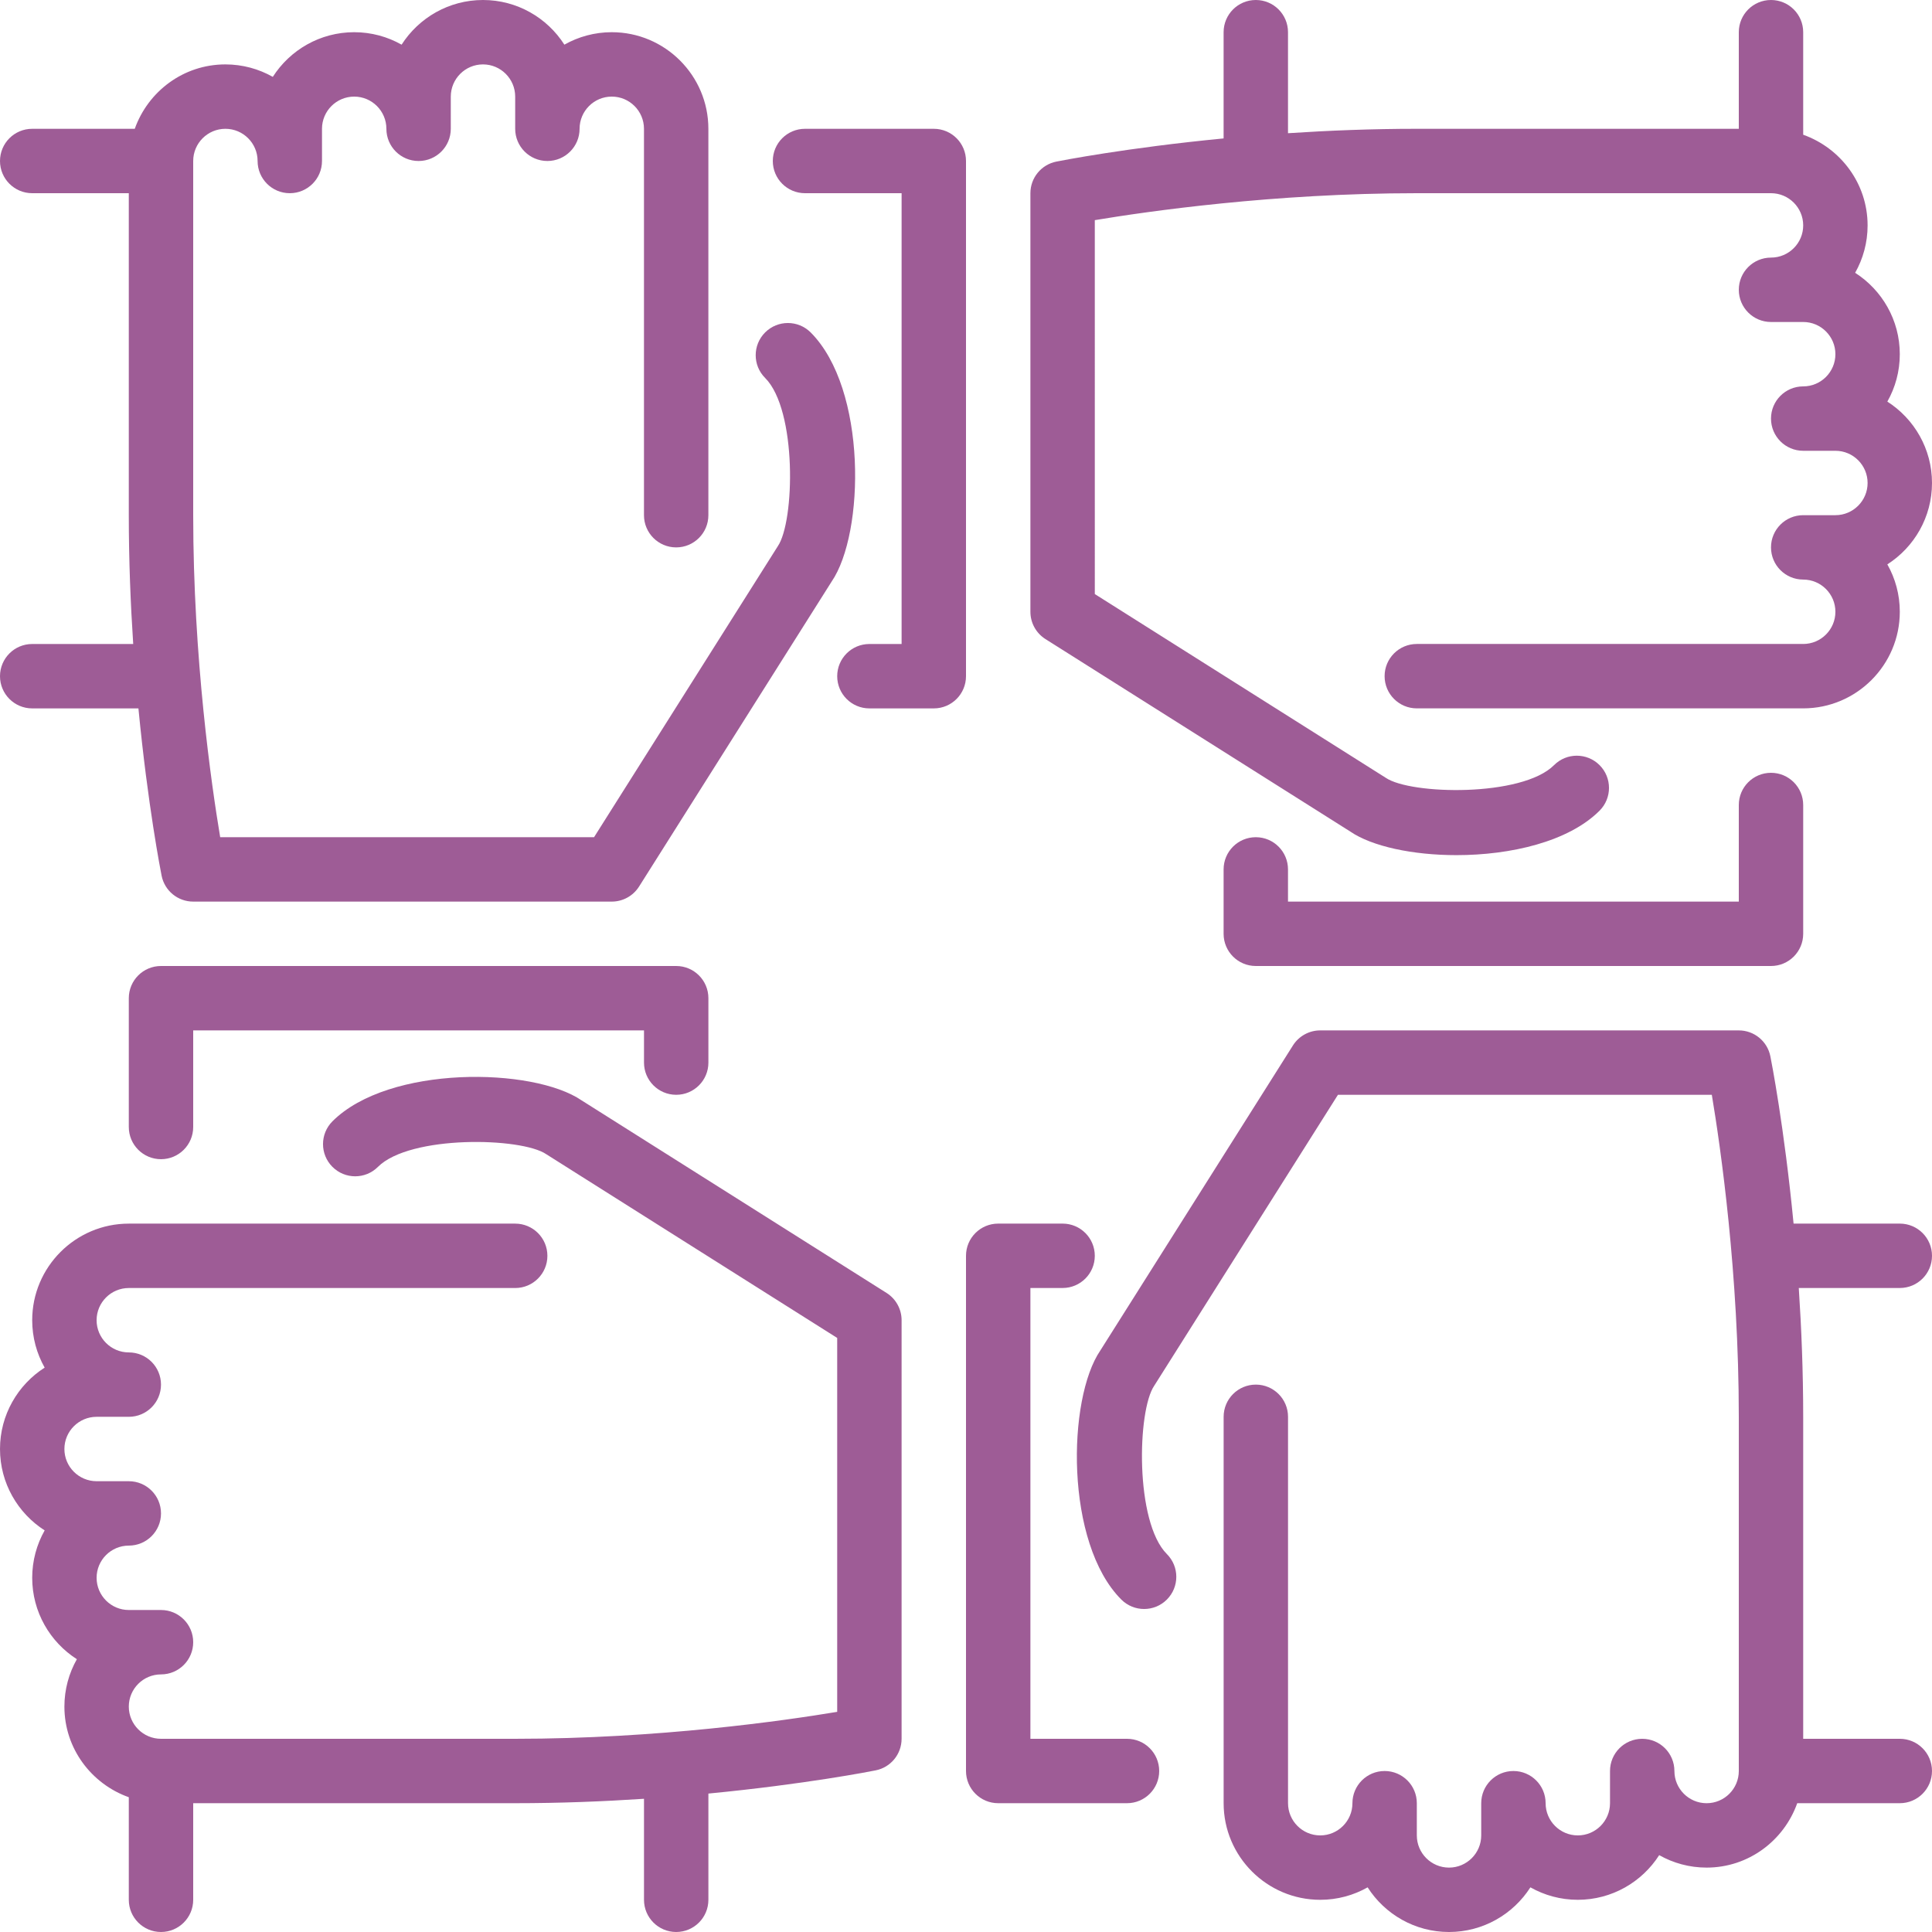
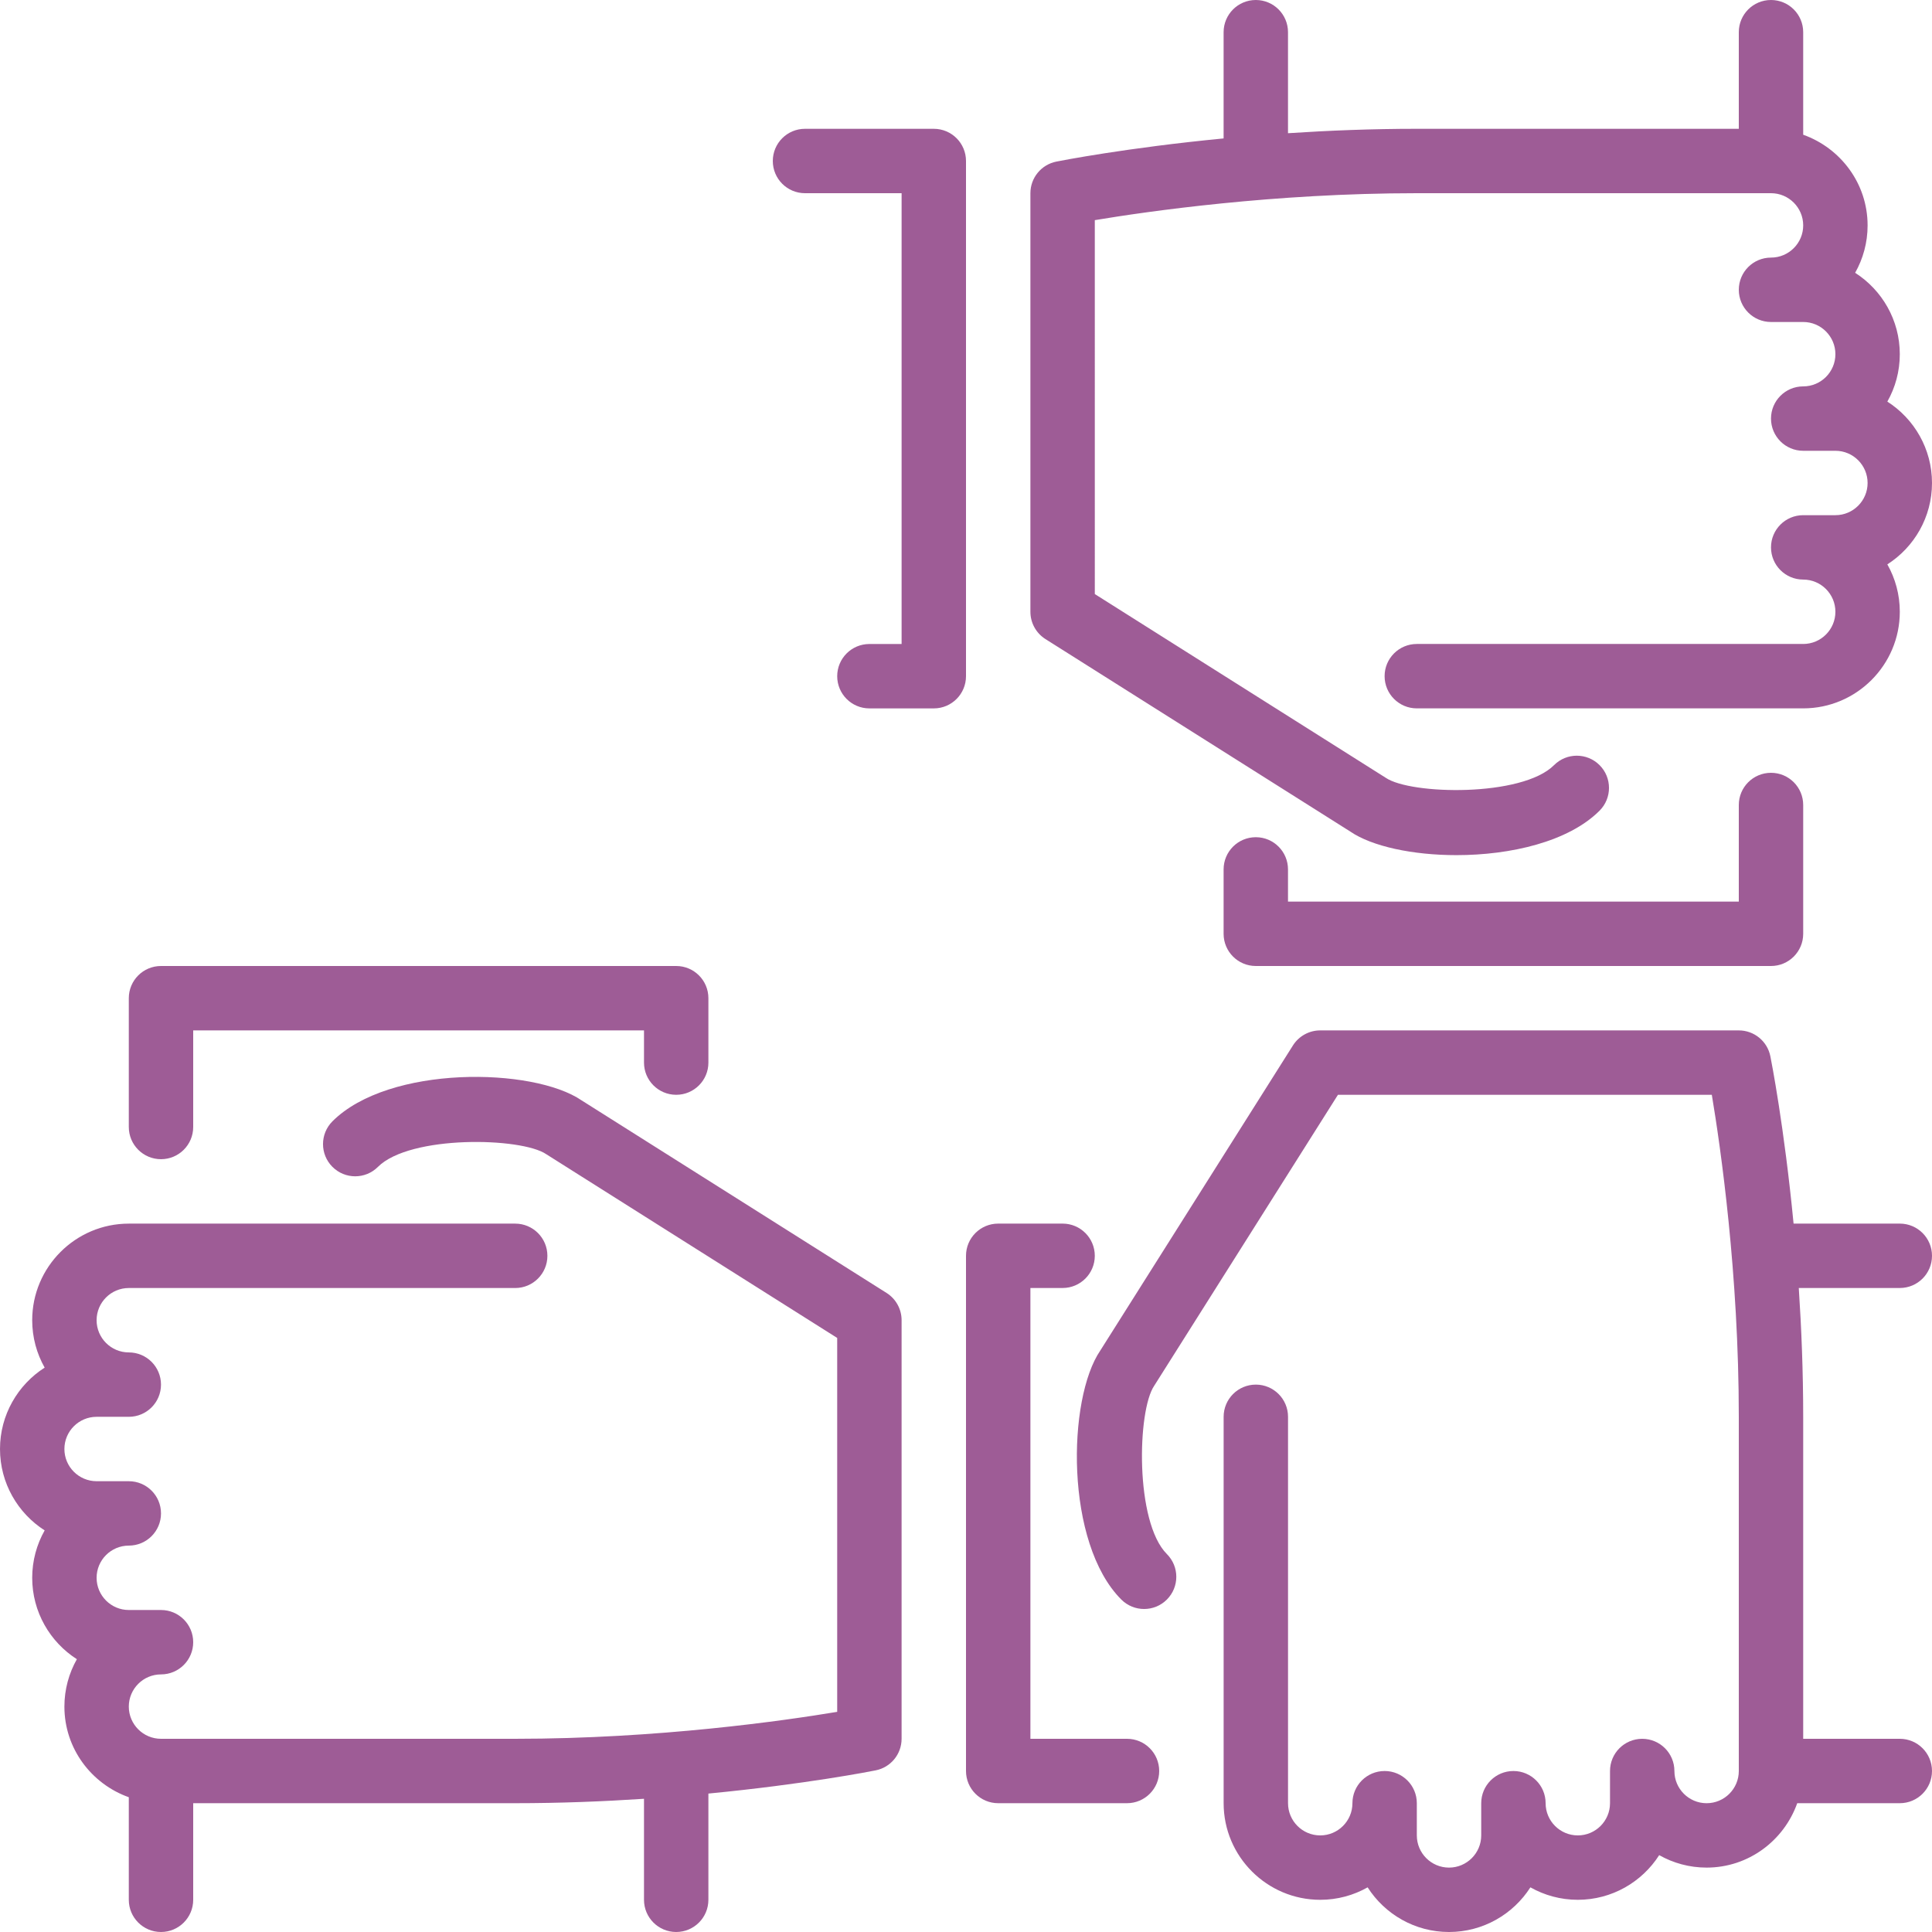
<svg xmlns="http://www.w3.org/2000/svg" fill="#9e5c96" height="800px" width="800px" version="1.1" id="Layer_1" viewBox="0 0 512 512" xml:space="preserve">
  <g>
    <g>
      <g>
-         <path d="M0,179.2c0,4.71,3.814,8.533,8.533,8.533h28.151c2.483,25.745,5.922,43.213,6.144,44.339     c0.802,3.994,4.301,6.861,8.371,6.861h110.933c2.927,0,5.649-1.502,7.219-3.977l51.021-80.802     c8.823-12.86,9.421-51.098-5.538-66.057c-3.337-3.328-8.738-3.328-12.066,0c-3.336,3.337-3.336,8.738,0,12.066     c8.482,8.491,7.859,38.033,3.345,44.612l-48.683,77.09H58.351c-2.33-13.926-7.151-47.42-7.151-85.333V42.667     c0-4.702,3.823-8.533,8.533-8.533s8.533,3.831,8.533,8.533c0,4.71,3.814,8.533,8.533,8.533s8.533-3.823,8.533-8.533v-8.533     c0-4.702,3.823-8.533,8.533-8.533c4.71,0,8.533,3.831,8.533,8.533c0,4.71,3.814,8.533,8.533,8.533s8.533-3.823,8.533-8.533V25.6     c0-4.702,3.823-8.533,8.533-8.533s8.533,3.831,8.533,8.533v8.533c0,4.71,3.814,8.533,8.533,8.533s8.533-3.823,8.533-8.533     c0-4.702,3.823-8.533,8.533-8.533c4.71,0,8.533,3.831,8.533,8.533v102.4c0,4.71,3.814,8.533,8.533,8.533s8.533-3.823,8.533-8.533     v-102.4c0-14.114-11.486-25.6-25.6-25.6c-4.557,0-8.849,1.203-12.561,3.302C145.015,4.719,137.045,0,128,0     s-17.015,4.719-21.572,11.836c-3.712-2.099-8.004-3.302-12.561-3.302c-9.054,0-17.016,4.719-21.572,11.836     c-3.712-2.099-8.004-3.302-12.561-3.302c-11.11,0-20.489,7.151-24.021,17.067H8.533C3.814,34.133,0,37.956,0,42.667     c0,4.71,3.814,8.533,8.533,8.533h25.6v85.333c0,12.023,0.469,23.509,1.169,34.133H8.533C3.814,170.667,0,174.49,0,179.2z" />
        <path d="M179.2,290.133c4.719,0,8.533-3.823,8.533-8.533v-17.067c0-4.71-3.814-8.533-8.533-8.533H42.667     c-4.719,0-8.533,3.823-8.533,8.533v34.133c0,4.71,3.814,8.533,8.533,8.533s8.533-3.823,8.533-8.533v-25.6h119.467v8.533     C170.667,286.31,174.481,290.133,179.2,290.133z" />
        <path d="M277.043,169.353l80.802,51.021c5.751,3.942,16.58,6.246,28.126,6.246c14.276,0,29.662-3.516,37.931-11.785     c3.328-3.337,3.328-8.738,0-12.066c-3.336-3.336-8.738-3.336-12.066,0c-8.482,8.499-38.033,7.859-44.612,3.345l-77.09-48.683     V58.342c13.926-2.321,47.42-7.142,85.333-7.142h93.867c4.71,0,8.533,3.831,8.533,8.533s-3.823,8.533-8.533,8.533     c-4.719,0-8.533,3.823-8.533,8.533s3.814,8.533,8.533,8.533h8.533c4.71,0,8.533,3.831,8.533,8.533     c0,4.702-3.823,8.533-8.533,8.533c-4.719,0-8.533,3.823-8.533,8.533s3.814,8.533,8.533,8.533h8.533     c4.71,0,8.533,3.831,8.533,8.533s-3.823,8.533-8.533,8.533h-8.533c-4.719,0-8.533,3.823-8.533,8.533     c0,4.71,3.814,8.533,8.533,8.533c4.71,0,8.533,3.831,8.533,8.533c0,4.702-3.823,8.533-8.533,8.533h-102.4     c-4.719,0-8.533,3.823-8.533,8.533s3.814,8.533,8.533,8.533h102.4c14.114,0,25.6-11.486,25.6-25.6     c0-4.565-1.203-8.849-3.302-12.561C507.273,145.024,512,137.045,512,128c0-9.054-4.727-17.024-11.836-21.572     c2.099-3.712,3.302-7.996,3.302-12.561c0-9.054-4.727-17.024-11.836-21.572c2.099-3.712,3.302-7.996,3.302-12.561     c0-11.11-7.159-20.489-17.067-24.03V8.533c0-4.71-3.814-8.533-8.533-8.533S460.8,3.823,460.8,8.533v25.6h-85.333     c-12.023,0-23.509,0.469-34.133,1.169V8.533c0-4.71-3.814-8.533-8.533-8.533c-4.719,0-8.533,3.823-8.533,8.533v28.151     c-25.745,2.483-43.221,5.922-44.339,6.144c-3.985,0.802-6.861,4.301-6.861,8.371v110.933     C273.067,165.06,274.569,167.782,277.043,169.353z" />
        <path d="M332.8,221.867c-4.719,0-8.533,3.823-8.533,8.533v17.067c0,4.71,3.814,8.533,8.533,8.533h136.533     c4.719,0,8.533-3.823,8.533-8.533v-34.133c0-4.71-3.814-8.533-8.533-8.533s-8.533,3.823-8.533,8.533v25.6H341.333V230.4     C341.333,225.69,337.519,221.867,332.8,221.867z" />
        <path d="M256,42.667c0-4.71-3.814-8.533-8.533-8.533h-34.133c-4.719,0-8.533,3.823-8.533,8.533c0,4.71,3.814,8.533,8.533,8.533     h25.6v119.467H230.4c-4.719,0-8.533,3.823-8.533,8.533s3.814,8.533,8.533,8.533h17.067c4.719,0,8.533-3.823,8.533-8.533V42.667z" />
        <path d="M512,332.8c0-4.71-3.814-8.533-8.533-8.533h-28.151c-2.483-25.745-5.922-43.213-6.153-44.339     c-0.794-3.994-4.292-6.861-8.363-6.861H349.867c-2.927,0-5.649,1.502-7.219,3.977l-51.021,80.802     c-8.823,12.86-9.421,51.098,5.538,66.057c3.336,3.328,8.738,3.328,12.066,0c3.337-3.336,3.337-8.738,0-12.066     c-8.482-8.491-7.859-38.033-3.345-44.612l48.683-77.09h99.081c2.33,13.926,7.151,47.42,7.151,85.333v93.867     c0,4.702-3.823,8.533-8.533,8.533c-4.71,0-8.533-3.831-8.533-8.533c0-4.71-3.814-8.533-8.533-8.533s-8.533,3.823-8.533,8.533     v8.533c0,4.702-3.823,8.533-8.533,8.533s-8.533-3.831-8.533-8.533c0-4.71-3.814-8.533-8.533-8.533     c-4.719,0-8.533,3.823-8.533,8.533v8.533c0,4.702-3.823,8.533-8.533,8.533s-8.533-3.831-8.533-8.533v-8.533     c0-4.71-3.814-8.533-8.533-8.533s-8.533,3.823-8.533,8.533c0,4.702-3.823,8.533-8.533,8.533s-8.533-3.831-8.533-8.533v-102.4     c0-4.71-3.814-8.533-8.533-8.533c-4.719,0-8.533,3.823-8.533,8.533v102.4c0,14.114,11.486,25.6,25.6,25.6     c4.557,0,8.849-1.203,12.561-3.302C366.985,507.281,374.955,512,384,512s17.016-4.719,21.572-11.836     c3.712,2.099,8.004,3.302,12.561,3.302c9.045,0,17.015-4.719,21.572-11.836c3.712,2.099,8.004,3.302,12.561,3.302     c11.11,0,20.489-7.151,24.021-17.067h27.179c4.719,0,8.533-3.823,8.533-8.533s-3.814-8.533-8.533-8.533h-25.6v-85.333     c0-12.023-0.469-23.509-1.169-34.133h26.769C508.186,341.333,512,337.51,512,332.8z" />
        <path d="M298.667,460.8h-25.6V341.333h8.533c4.719,0,8.533-3.823,8.533-8.533c0-4.71-3.814-8.533-8.533-8.533h-17.067     c-4.719,0-8.533,3.823-8.533,8.533v136.533c0,4.71,3.814,8.533,8.533,8.533h34.133c4.719,0,8.533-3.823,8.533-8.533     S303.386,460.8,298.667,460.8z" />
        <path d="M234.957,342.647l-80.802-51.021c-12.86-8.815-51.098-9.412-66.057,5.538c-3.328,3.336-3.328,8.738,0,12.066     c3.337,3.337,8.738,3.337,12.066,0c8.499-8.482,38.042-7.851,44.612-3.345l77.09,48.683v99.089     c-13.926,2.321-47.42,7.142-85.333,7.142H42.667c-4.71,0-8.533-3.831-8.533-8.533c0-4.702,3.823-8.533,8.533-8.533     c4.719,0,8.533-3.823,8.533-8.533s-3.814-8.533-8.533-8.533h-8.533c-4.71,0-8.533-3.831-8.533-8.533s3.823-8.533,8.533-8.533     c4.719,0,8.533-3.823,8.533-8.533s-3.814-8.533-8.533-8.533H25.6c-4.71,0-8.533-3.831-8.533-8.533     c0-4.702,3.823-8.533,8.533-8.533h8.533c4.719,0,8.533-3.823,8.533-8.533s-3.814-8.533-8.533-8.533     c-4.71,0-8.533-3.831-8.533-8.533s3.823-8.533,8.533-8.533h102.4c4.719,0,8.533-3.823,8.533-8.533     c0-4.71-3.814-8.533-8.533-8.533h-102.4c-14.114,0-25.6,11.486-25.6,25.6c0,4.565,1.203,8.849,3.302,12.561     C4.727,366.976,0,374.955,0,384s4.727,17.024,11.836,21.572c-2.099,3.712-3.302,7.996-3.302,12.561     c0,9.045,4.727,17.024,11.836,21.572c-2.099,3.712-3.302,7.996-3.302,12.561c0,11.11,7.159,20.489,17.067,24.021v27.179     c0,4.71,3.814,8.533,8.533,8.533s8.533-3.823,8.533-8.533v-25.6h85.333c12.023,0,23.509-0.469,34.133-1.169v26.769     c0,4.71,3.814,8.533,8.533,8.533s8.533-3.823,8.533-8.533v-28.151c25.745-2.483,43.221-5.922,44.339-6.153     c3.985-0.794,6.861-4.292,6.861-8.363V349.867C238.933,346.94,237.431,344.218,234.957,342.647z" />
      </g>
    </g>
  </g>
</svg>